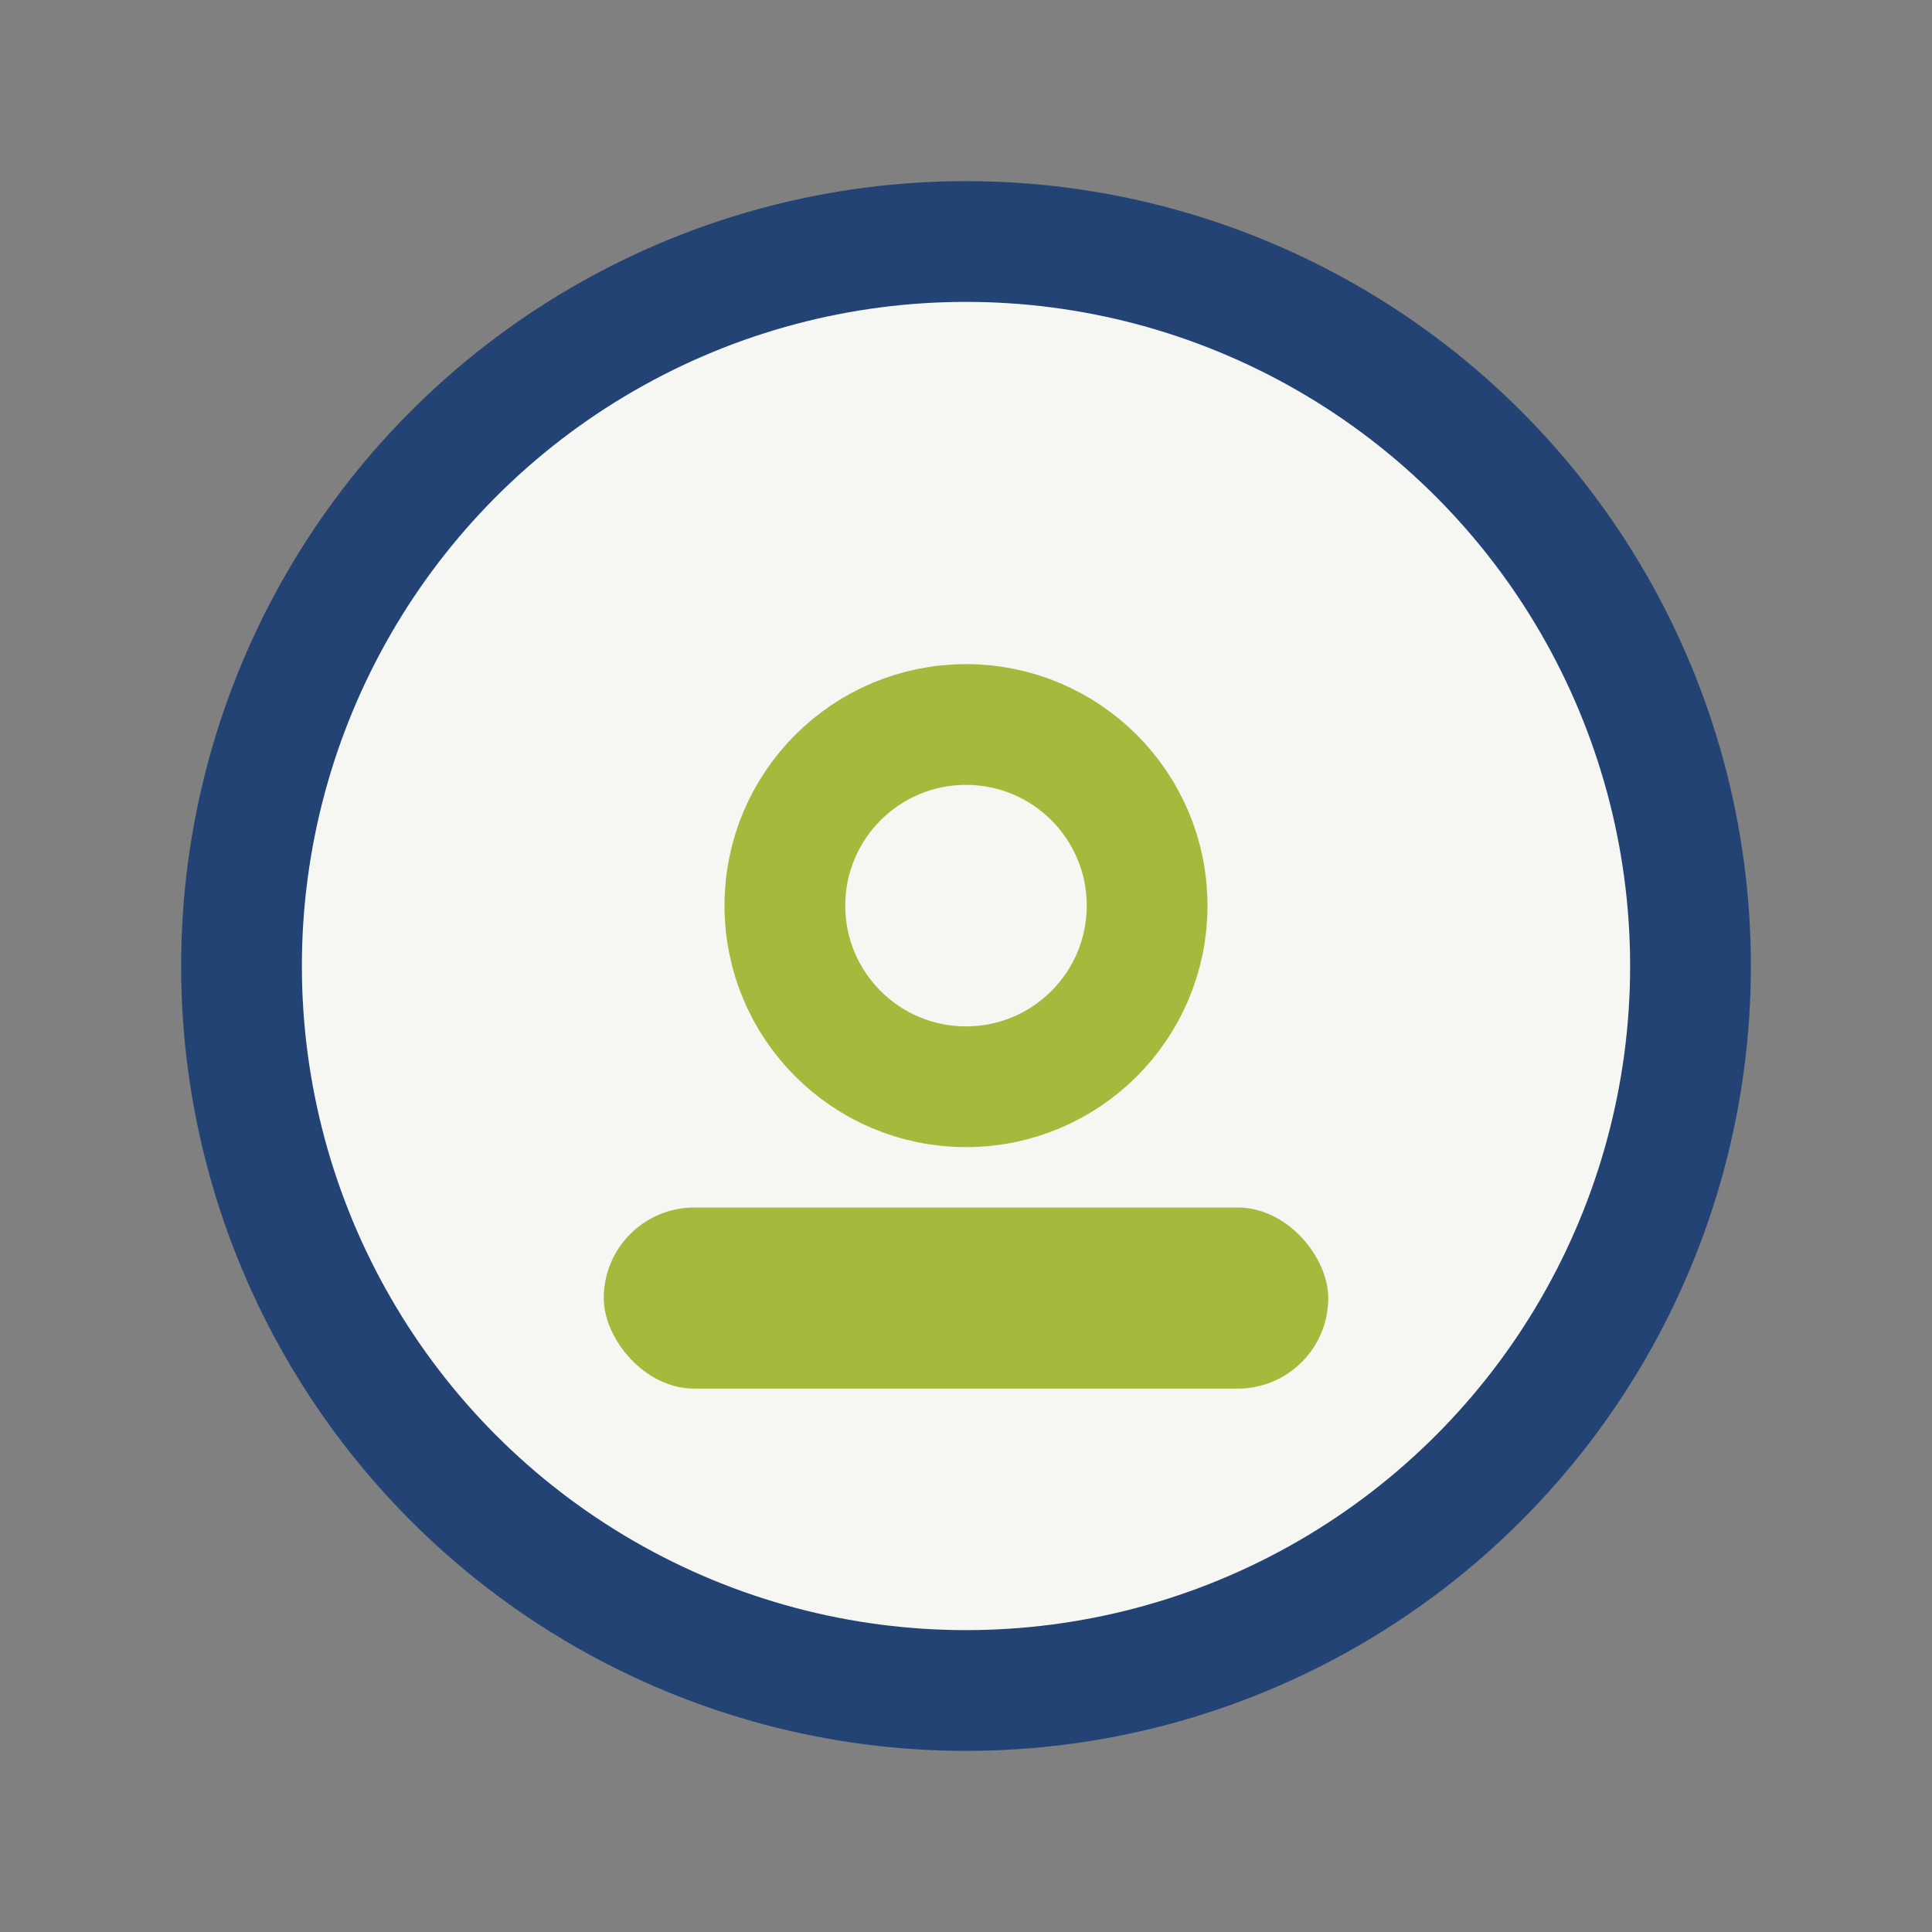
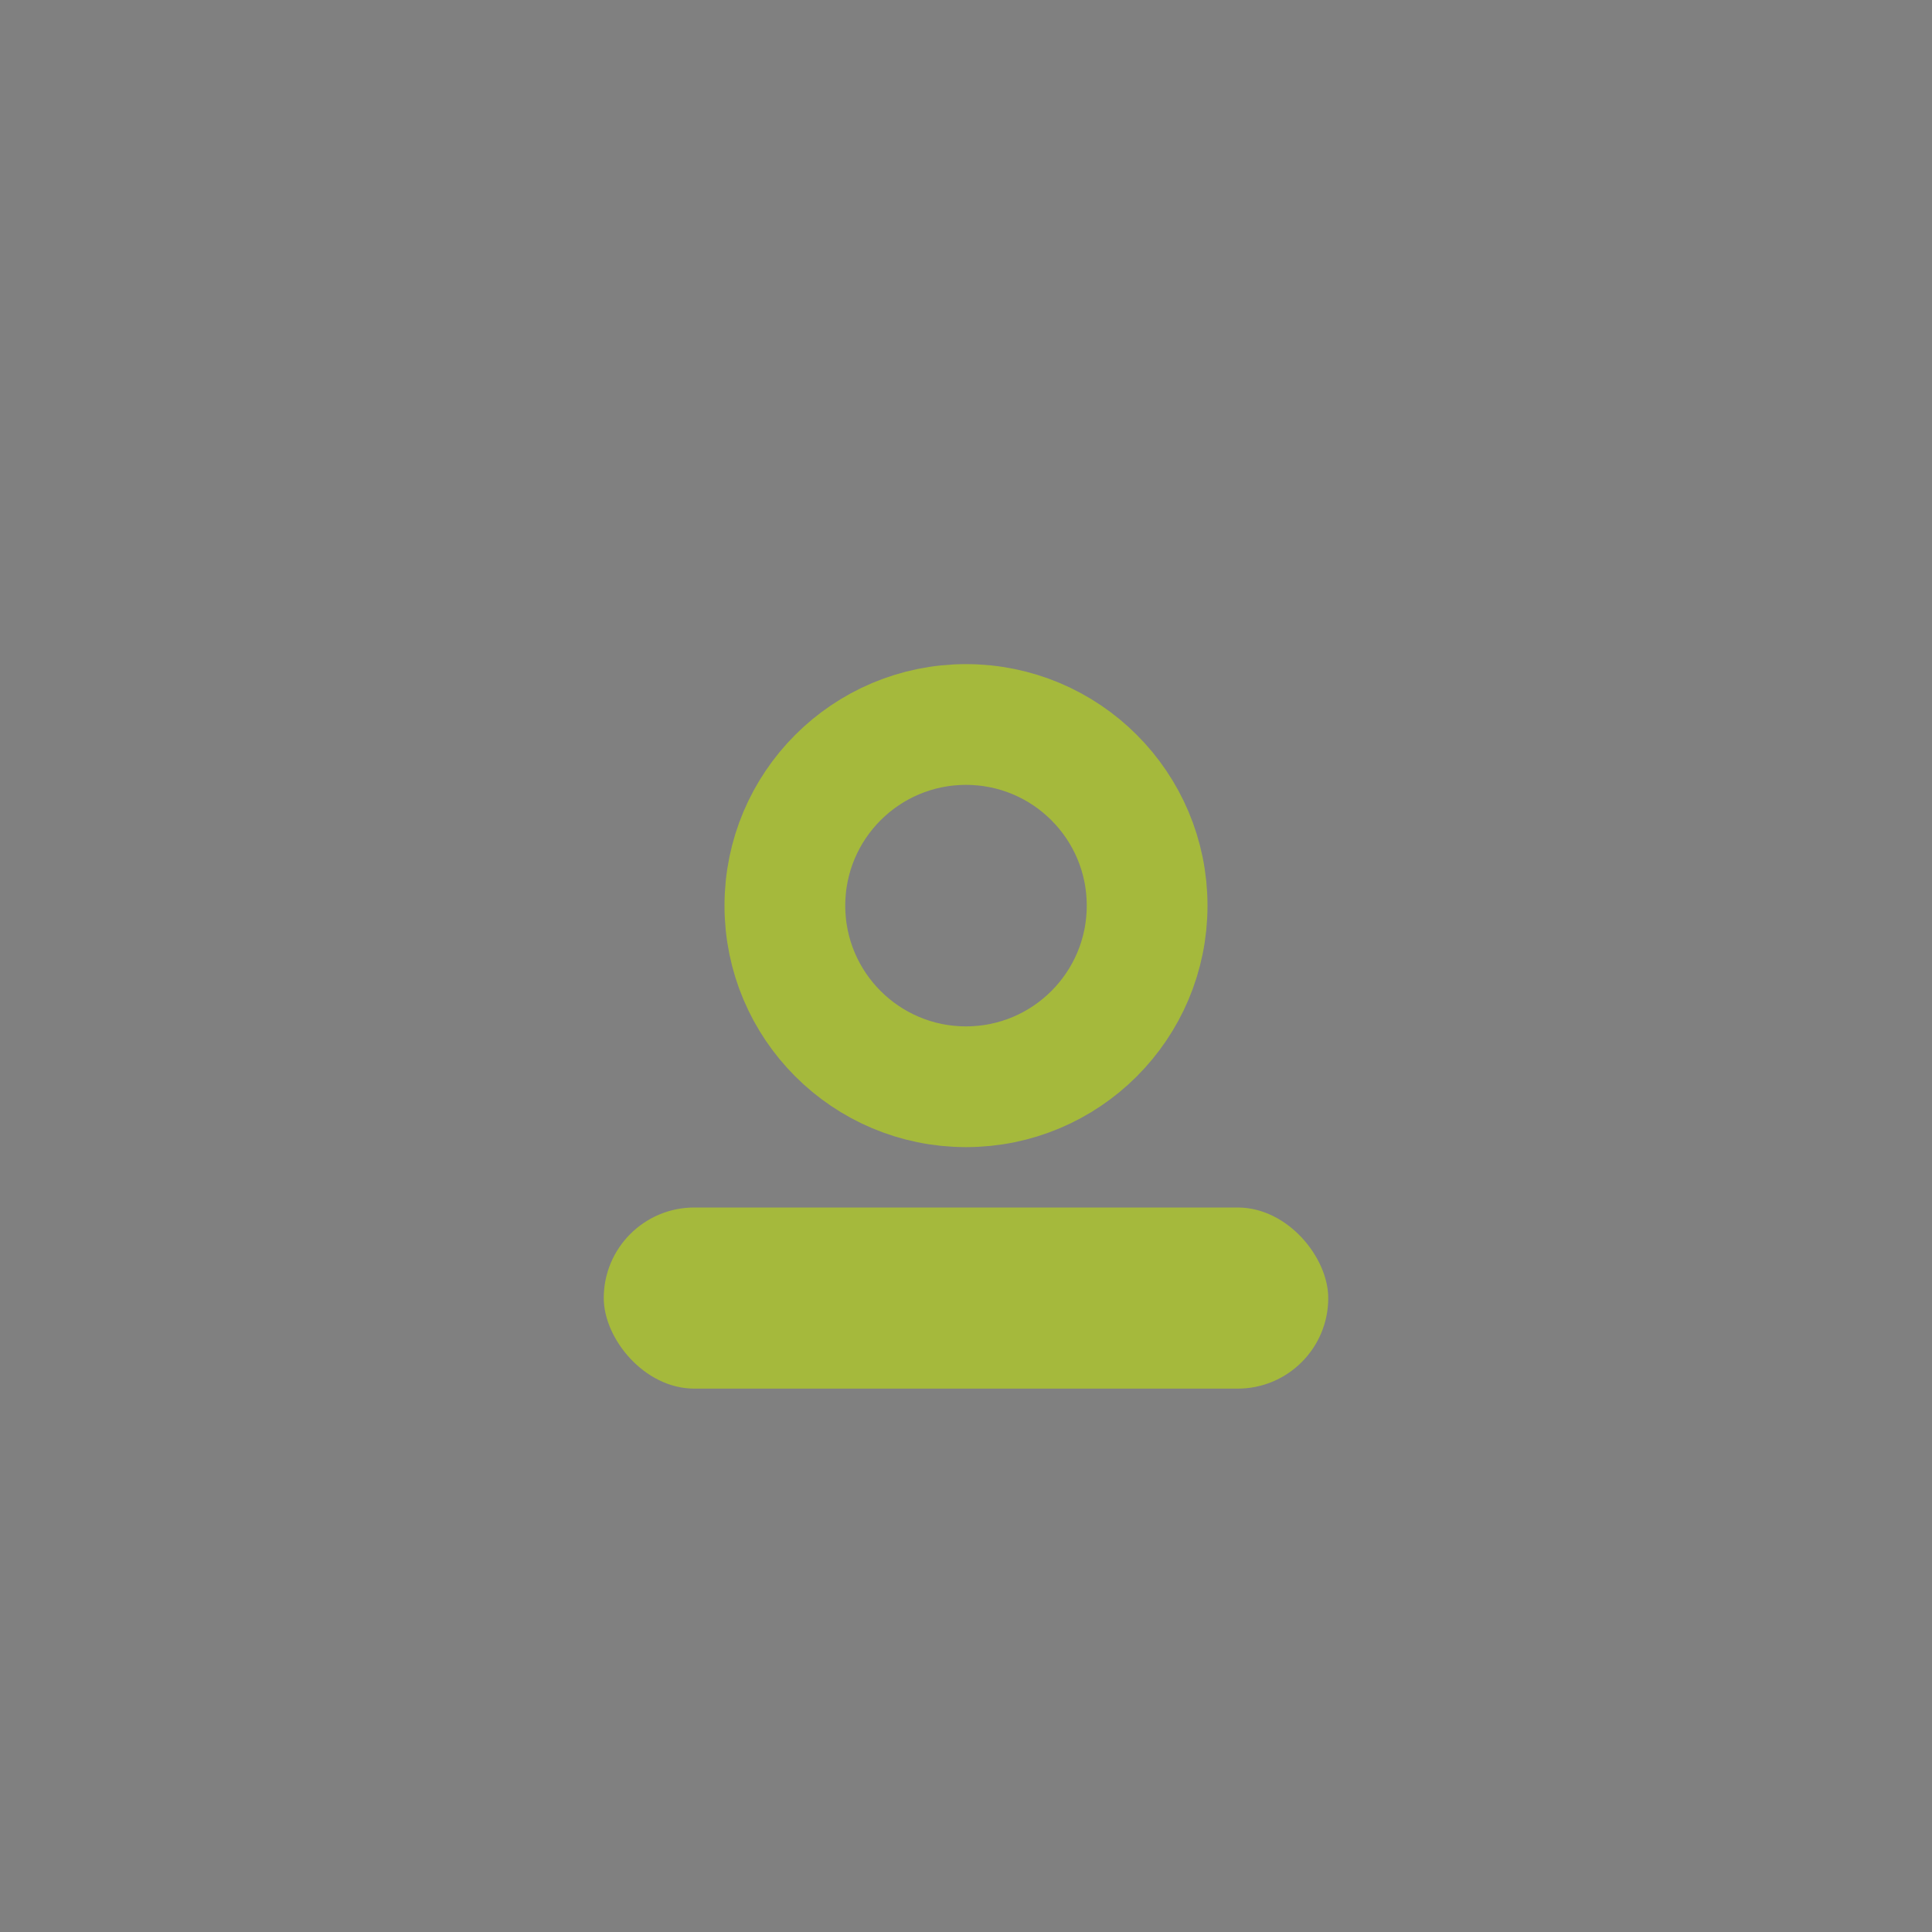
<svg xmlns="http://www.w3.org/2000/svg" width="32" height="32" viewBox="0 0 32 32">
  <rect x="0" y="0" width="32" height="32" fill="#808080" stroke="none" />
-   <circle cx="16" cy="16" r="12" fill="#F6F6F2" stroke="#234375" stroke-width="2" />
  <rect x="10" y="20" width="12" height="3" rx="1.5" fill="#A5B93C" />
  <circle cx="16" cy="15" r="3" fill="none" stroke="#A5B93C" stroke-width="2" />
</svg>